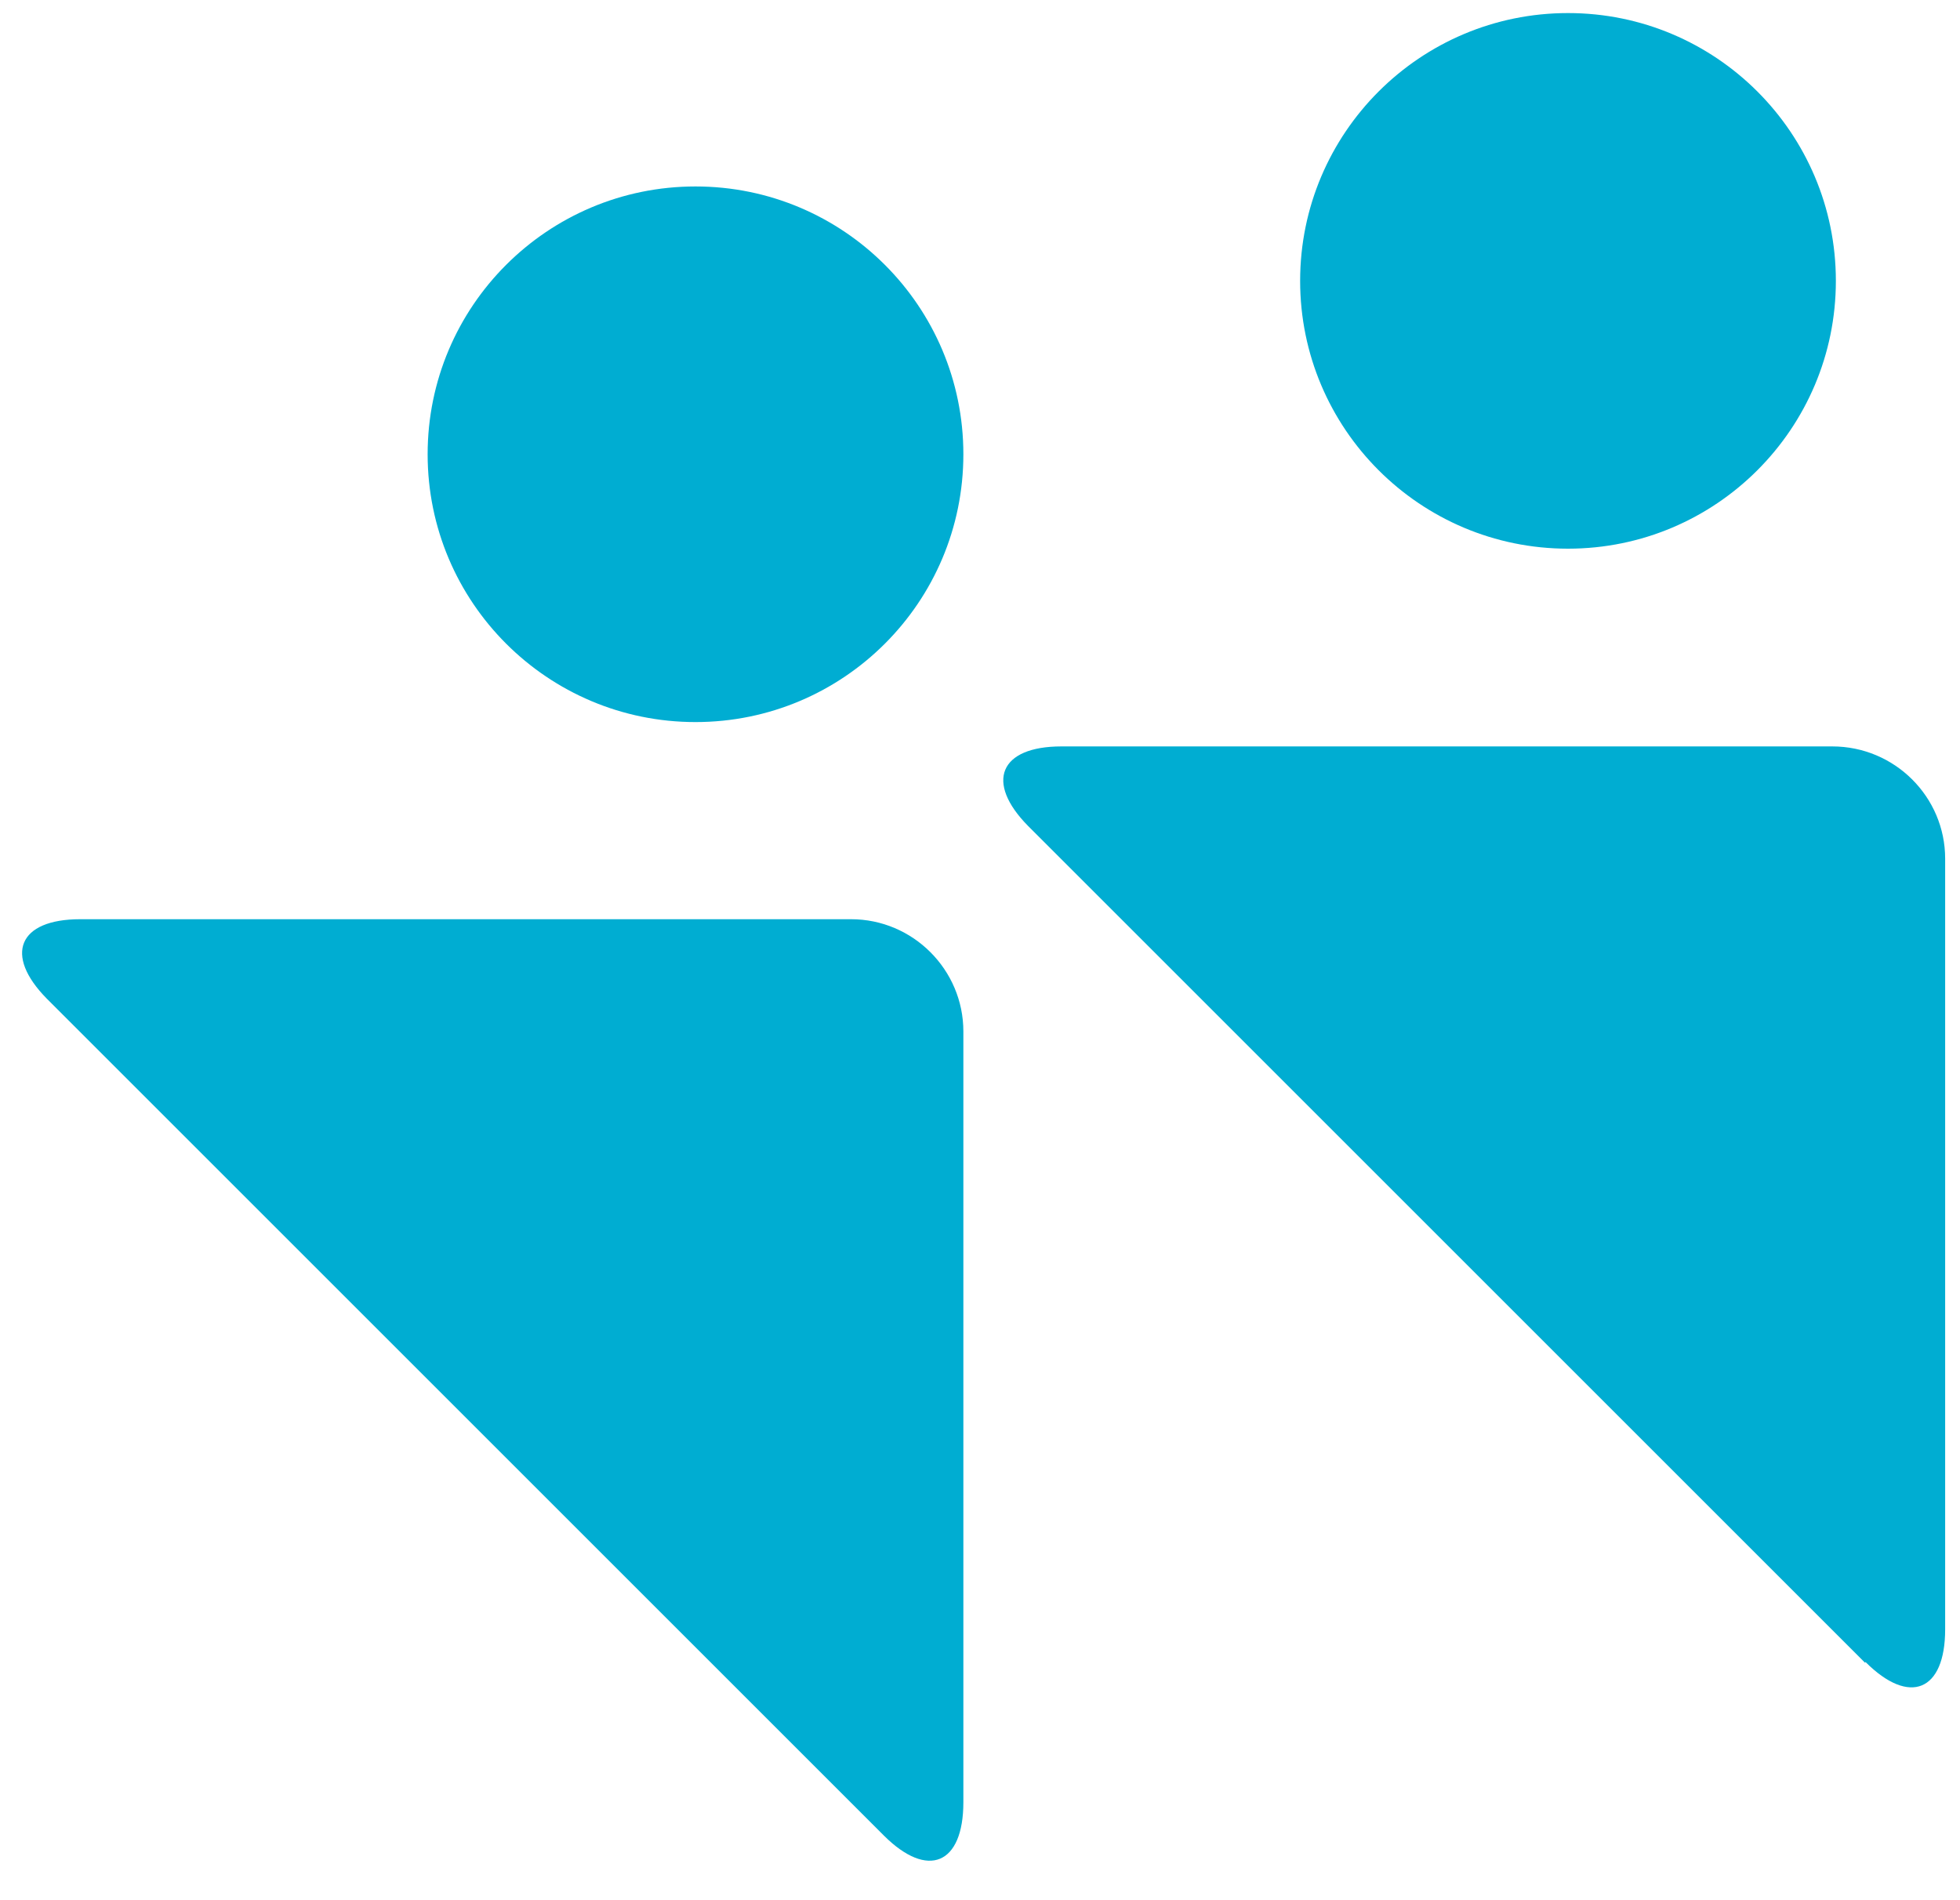
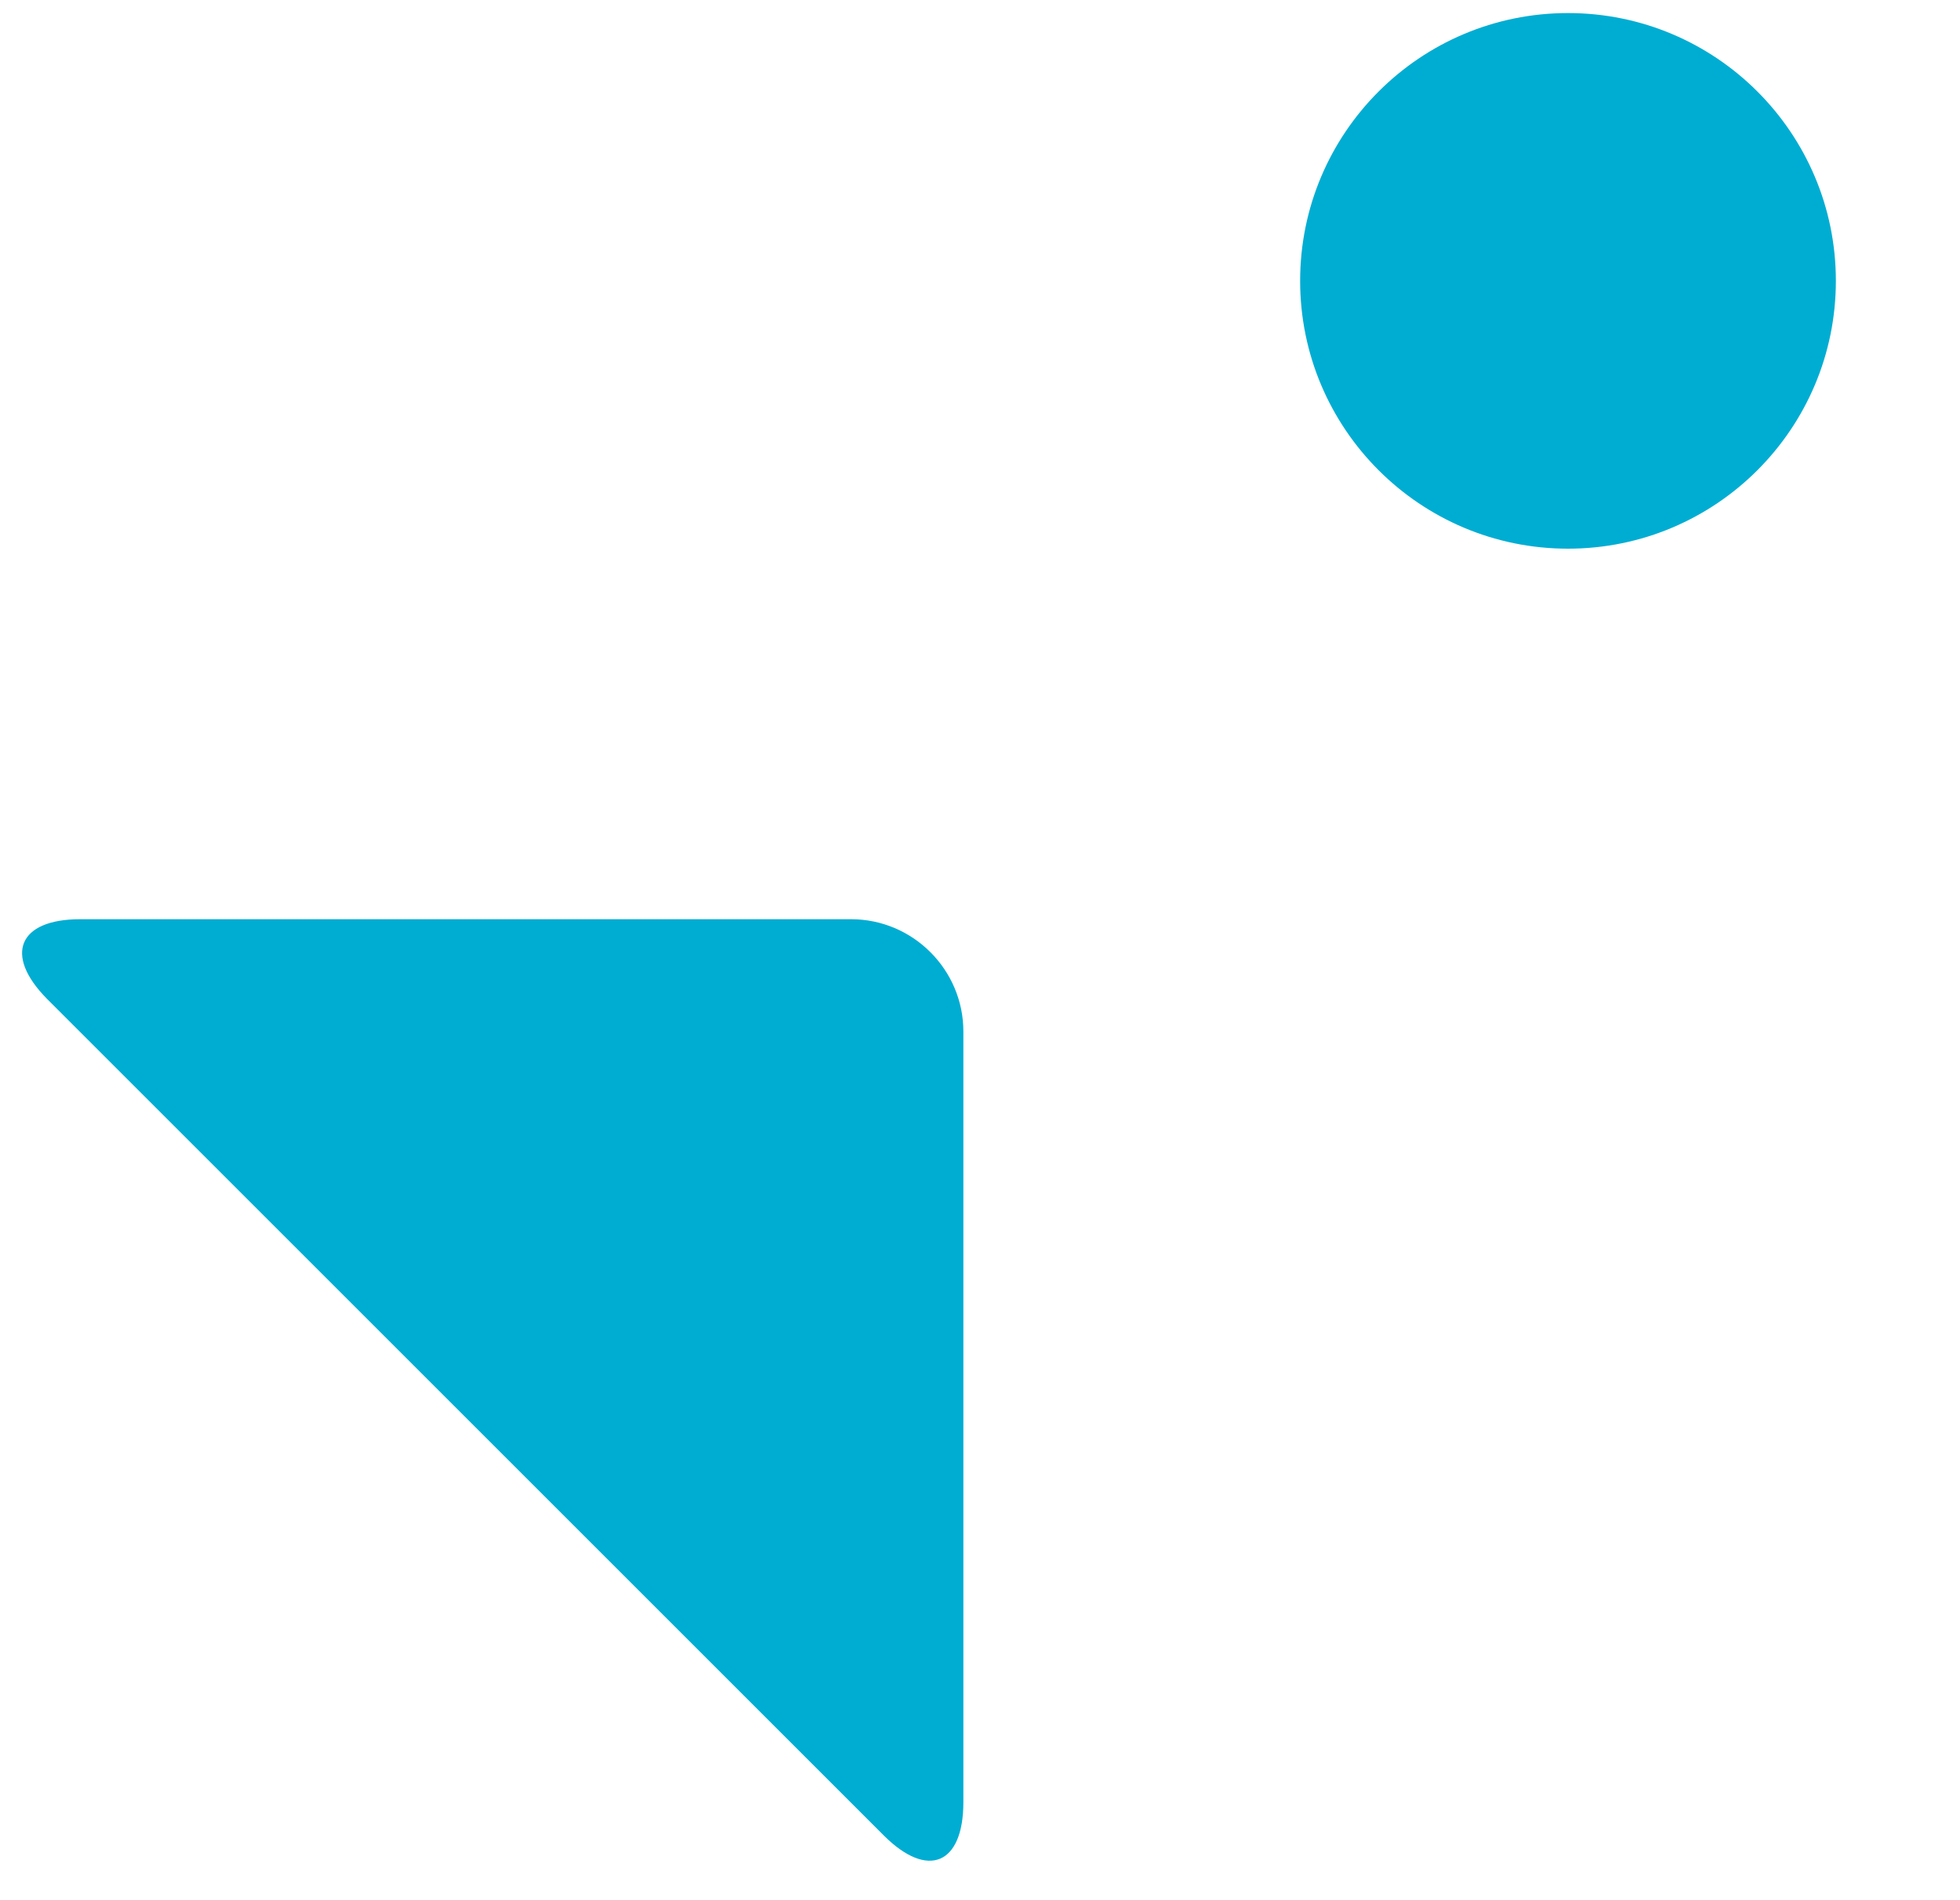
<svg xmlns="http://www.w3.org/2000/svg" width="33" height="32" viewBox="0 0 33 32" fill="none">
  <path d="M14.88 30.91C15.62 31.65 16.22 31.4 16.22 30.35V17.37C16.22 16.33 15.37 15.48 14.33 15.48H1.35C0.31 15.48 0.06 16.08 0.79 16.82L14.88 30.91Z" fill="#00ADD2" />
-   <path d="M11.71 12.16C14.201 12.16 16.22 10.141 16.22 7.65C16.22 5.159 14.201 3.14 11.71 3.14C9.219 3.14 7.2 5.159 7.2 7.65C7.2 10.141 9.219 12.16 11.71 12.16Z" fill="#00ADD2" />
-   <path d="M31.41 27.99C32.15 28.73 32.75 28.48 32.75 27.44V14.46C32.75 13.42 31.9 12.57 30.85 12.57H17.87C16.83 12.57 16.58 13.17 17.31 13.91L31.4 28L31.41 27.99Z" fill="#00ADD2" />
  <path d="M30.91 4.73C30.91 7.22 28.89 9.24 26.4 9.24C23.91 9.24 21.89 7.22 21.89 4.73C21.89 2.24 23.91 0.22 26.4 0.22C28.89 0.22 30.91 2.24 30.91 4.73Z" fill="#00ADD2" />
</svg>